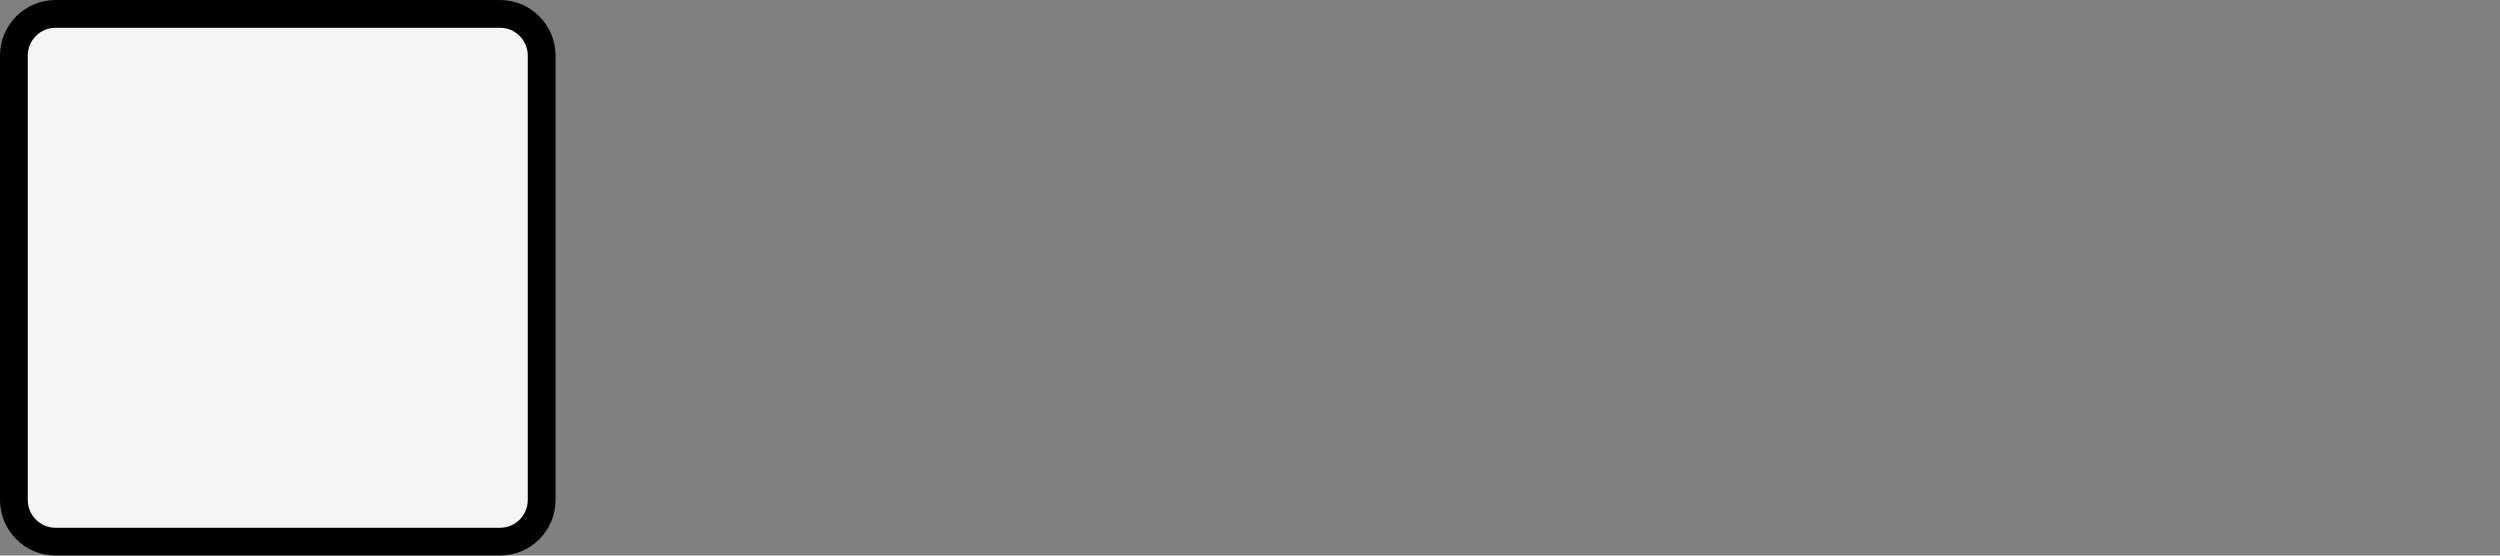
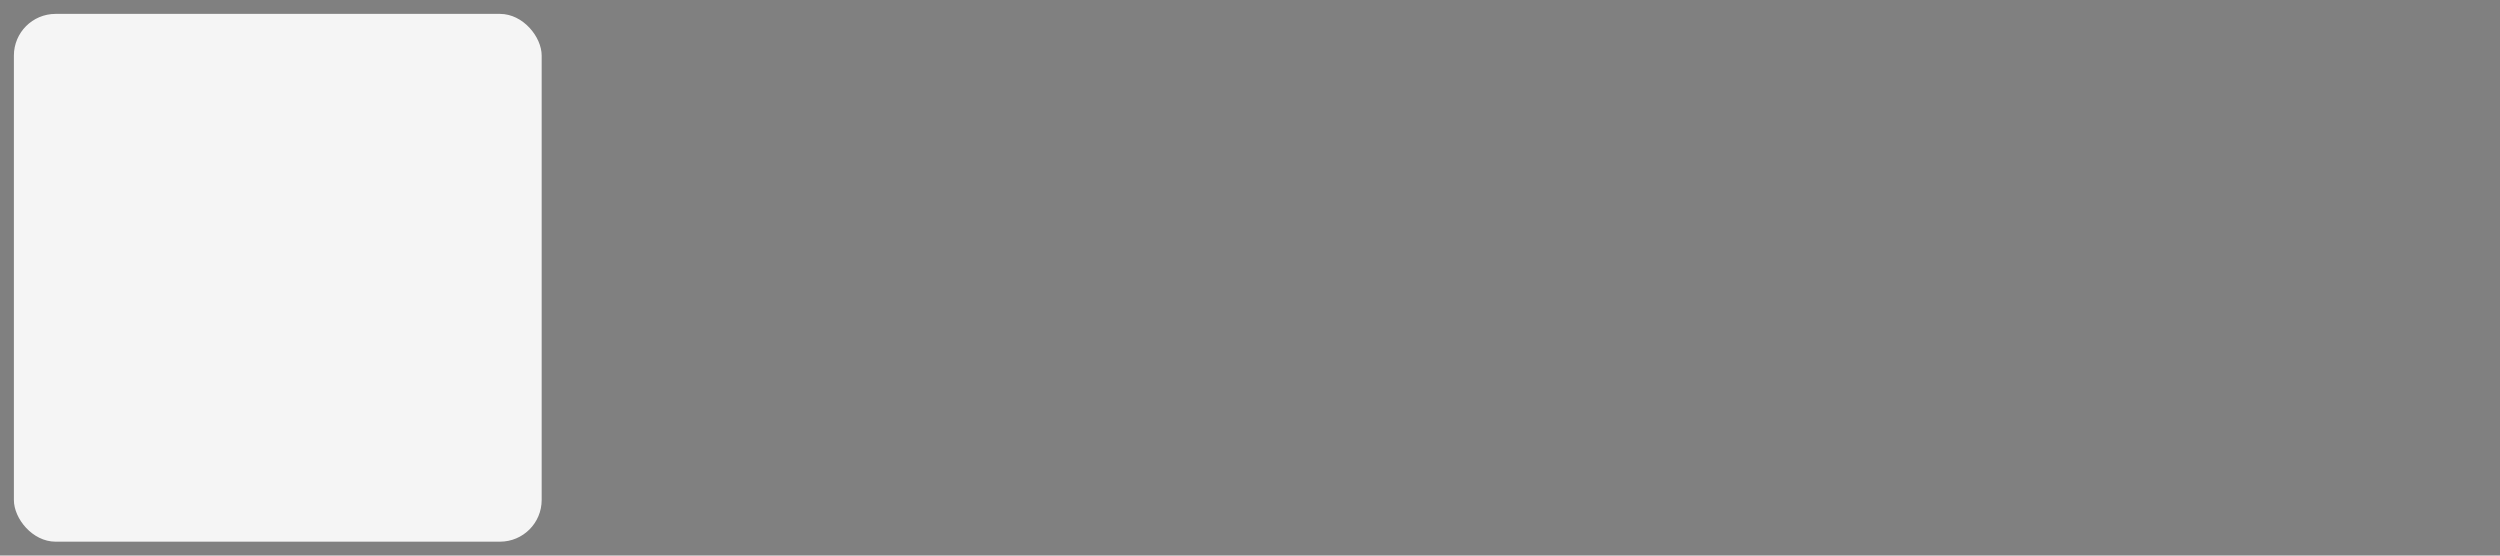
<svg xmlns="http://www.w3.org/2000/svg" viewBox="0 0 90 20" version="1.1" id="Layer_1">
  <rect x="0" y="0" width="90" height="20" fill="#808080" stroke="none" />
  <defs>
    <style>
      .st0 {
        fill: #f5f5f5;
      }
    </style>
  </defs>
  <rect ry="1.5" rx="1.5" height="19" width="19" y=".5" x=".5" class="st0" />
-   <path d="M18,20H2c-1.103,0-2-.897-2-2V2C0,.897.897,0,2,0h16c1.103,0,2,.897,2,2v16c0,1.103-.897,2-2,2ZM2,1c-.551,0-1,.449-1,1v16c0,.552.449,1,1,1h16c.552,0,1-.448,1-1V2c0-.551-.448-1-1-1H2Z" />
</svg>